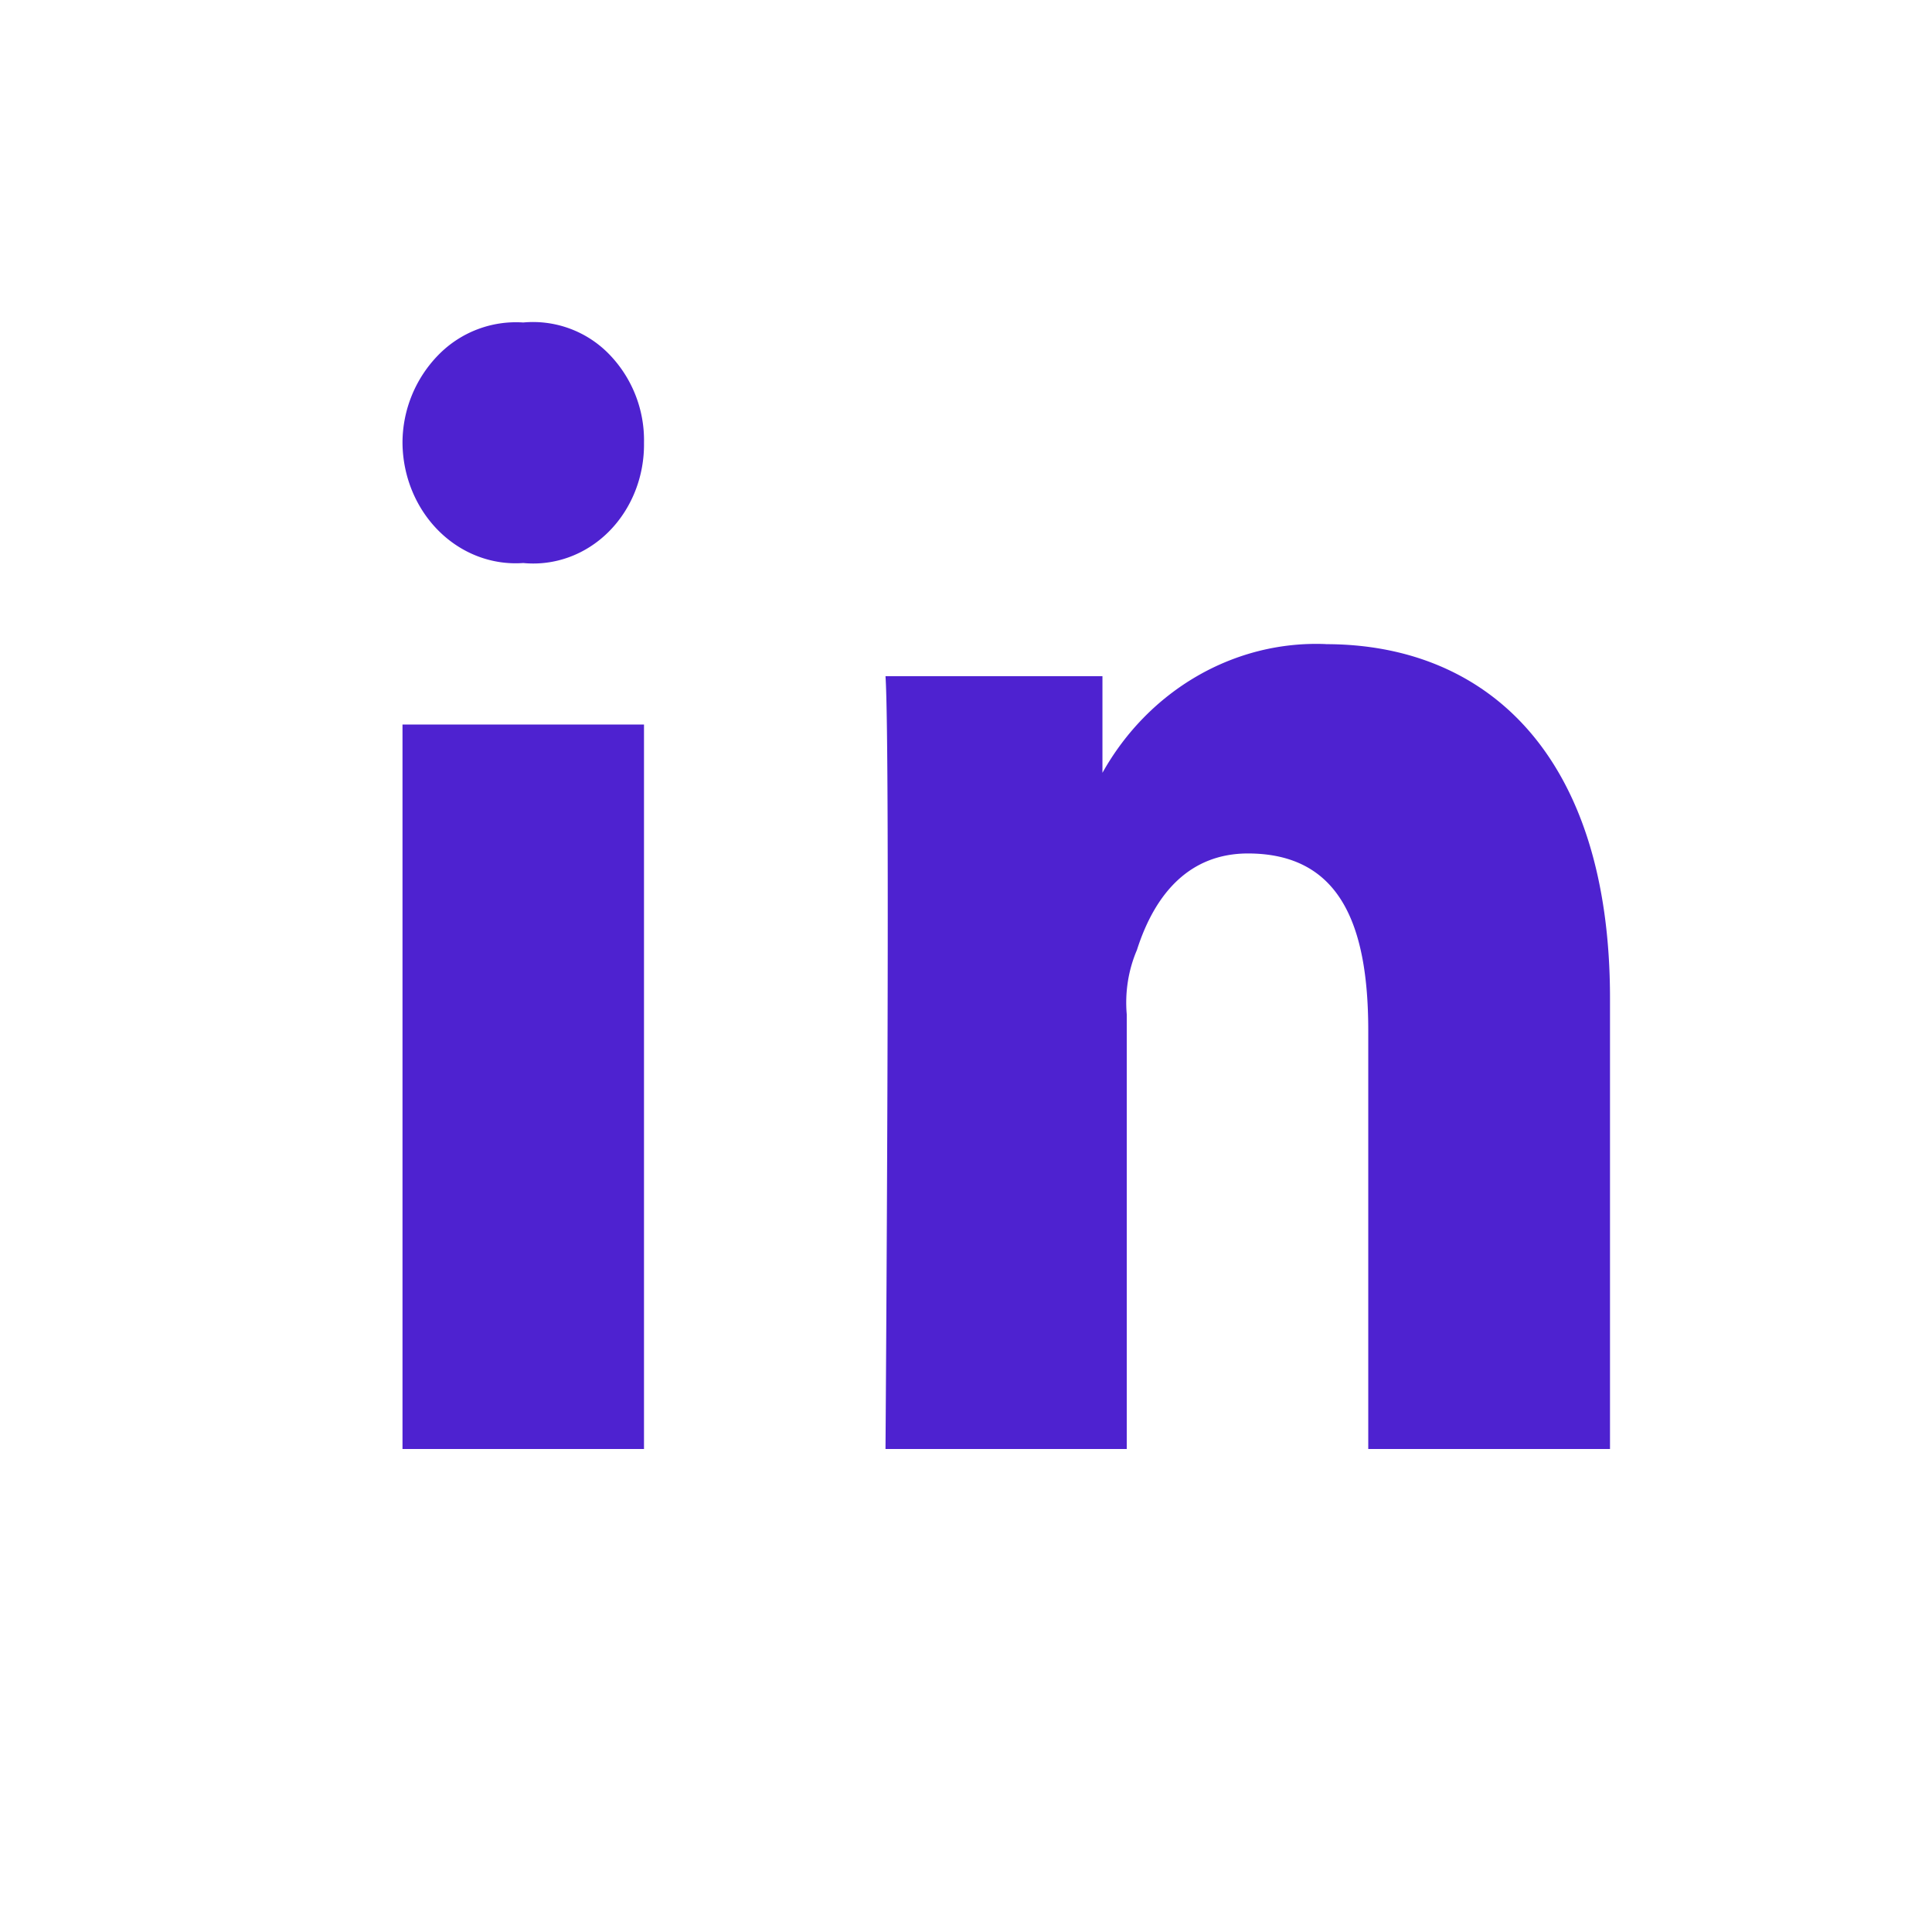
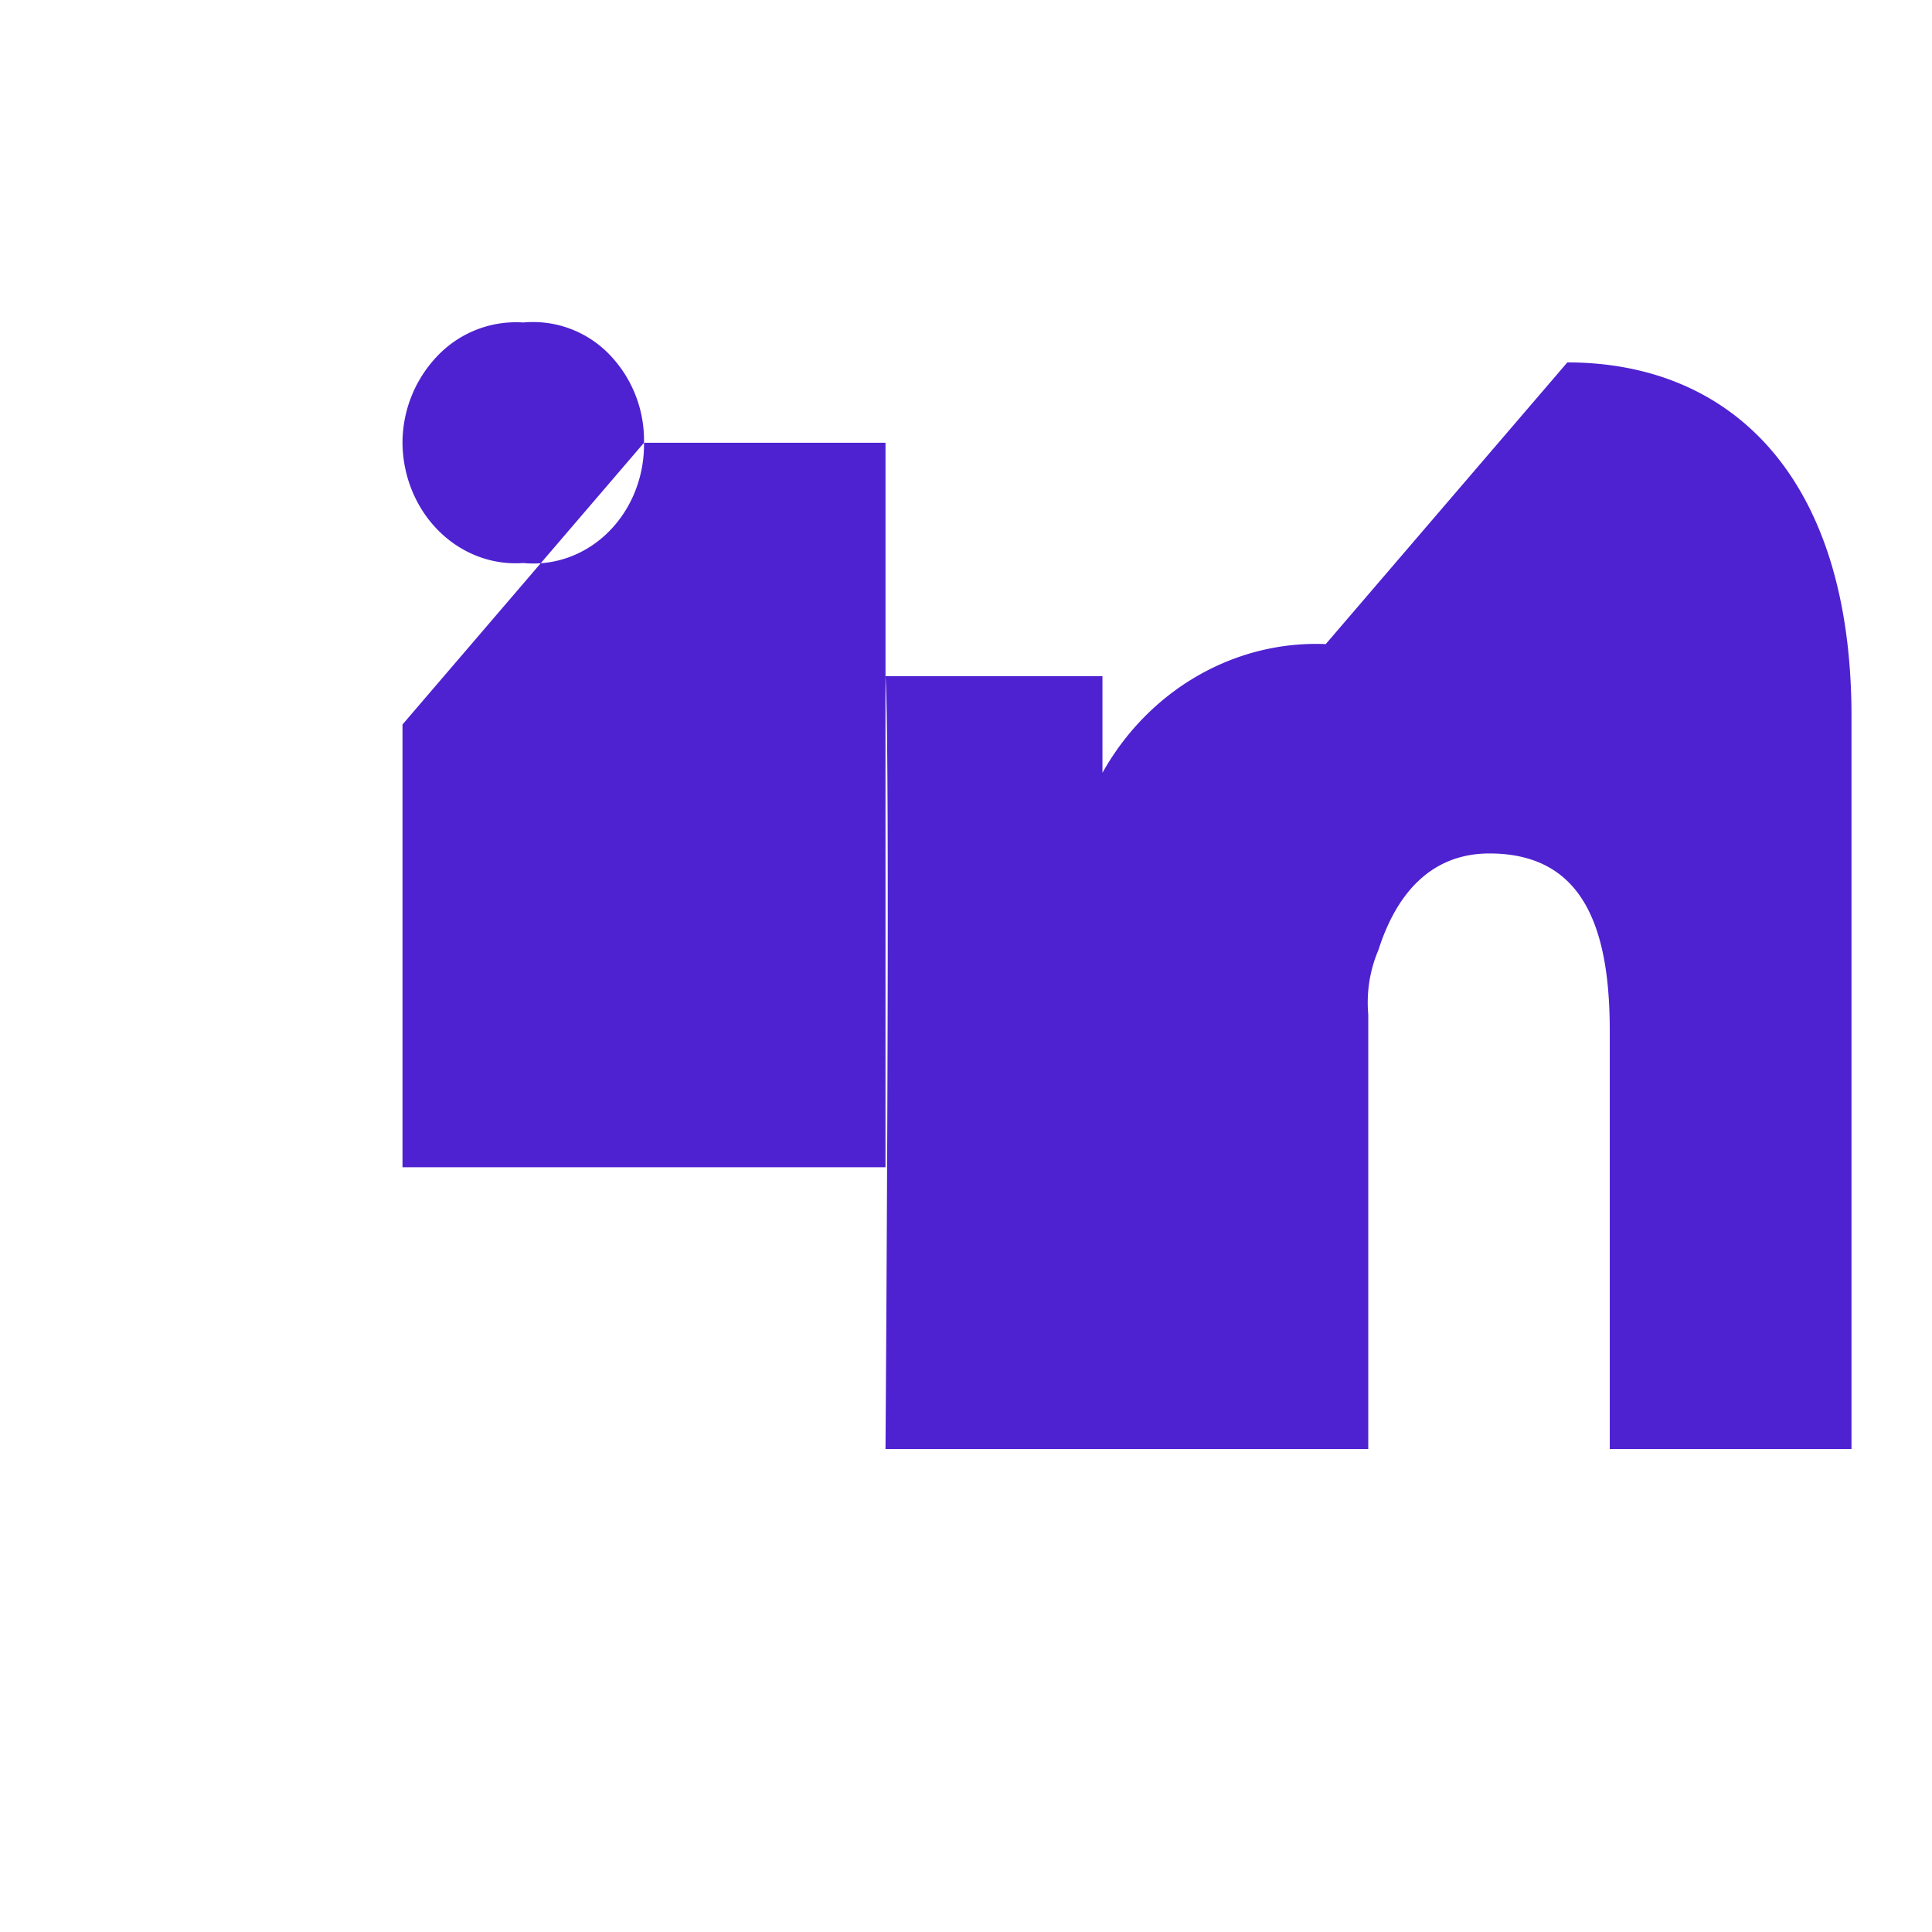
<svg xmlns="http://www.w3.org/2000/svg" width="24" height="24" fill="none">
-   <path fill="#4E22D0" fill-rule="evenodd" d="M8 5.5a1.533 1.533 0 00-.44-1.107 1.318 1.318 0 00-1.06-.387 1.348 1.348 0 00-1.05.399A1.563 1.563 0 005 5.5c.003.416.166.812.45 1.095.284.283.664.427 1.05.399.388.038.774-.102 1.06-.387.286-.285.446-.688.44-1.107zM5 9h3v9H5V9zm11.47-.998c2.017 0 3.53 1.4 3.53 4.398V18h-3.003v-5.198c0-1.333-.362-2.2-1.497-2.2-.714.002-1.149.485-1.377 1.2-.107.25-.15.526-.126.8V18H11s.063-8.668 0-9.6h2.695v1.2c.577-1.03 1.642-1.645 2.774-1.599z" clip-rule="evenodd" />
+   <path fill="#4E22D0" fill-rule="evenodd" d="M8 5.5a1.533 1.533 0 00-.44-1.107 1.318 1.318 0 00-1.06-.387 1.348 1.348 0 00-1.05.399A1.563 1.563 0 005 5.5c.003.416.166.812.45 1.095.284.283.664.427 1.05.399.388.038.774-.102 1.06-.387.286-.285.446-.688.44-1.107zh3v9H5V9zm11.47-.998c2.017 0 3.53 1.4 3.53 4.398V18h-3.003v-5.198c0-1.333-.362-2.2-1.497-2.2-.714.002-1.149.485-1.377 1.2-.107.25-.15.526-.126.8V18H11s.063-8.668 0-9.6h2.695v1.2c.577-1.03 1.642-1.645 2.774-1.599z" clip-rule="evenodd" />
</svg>